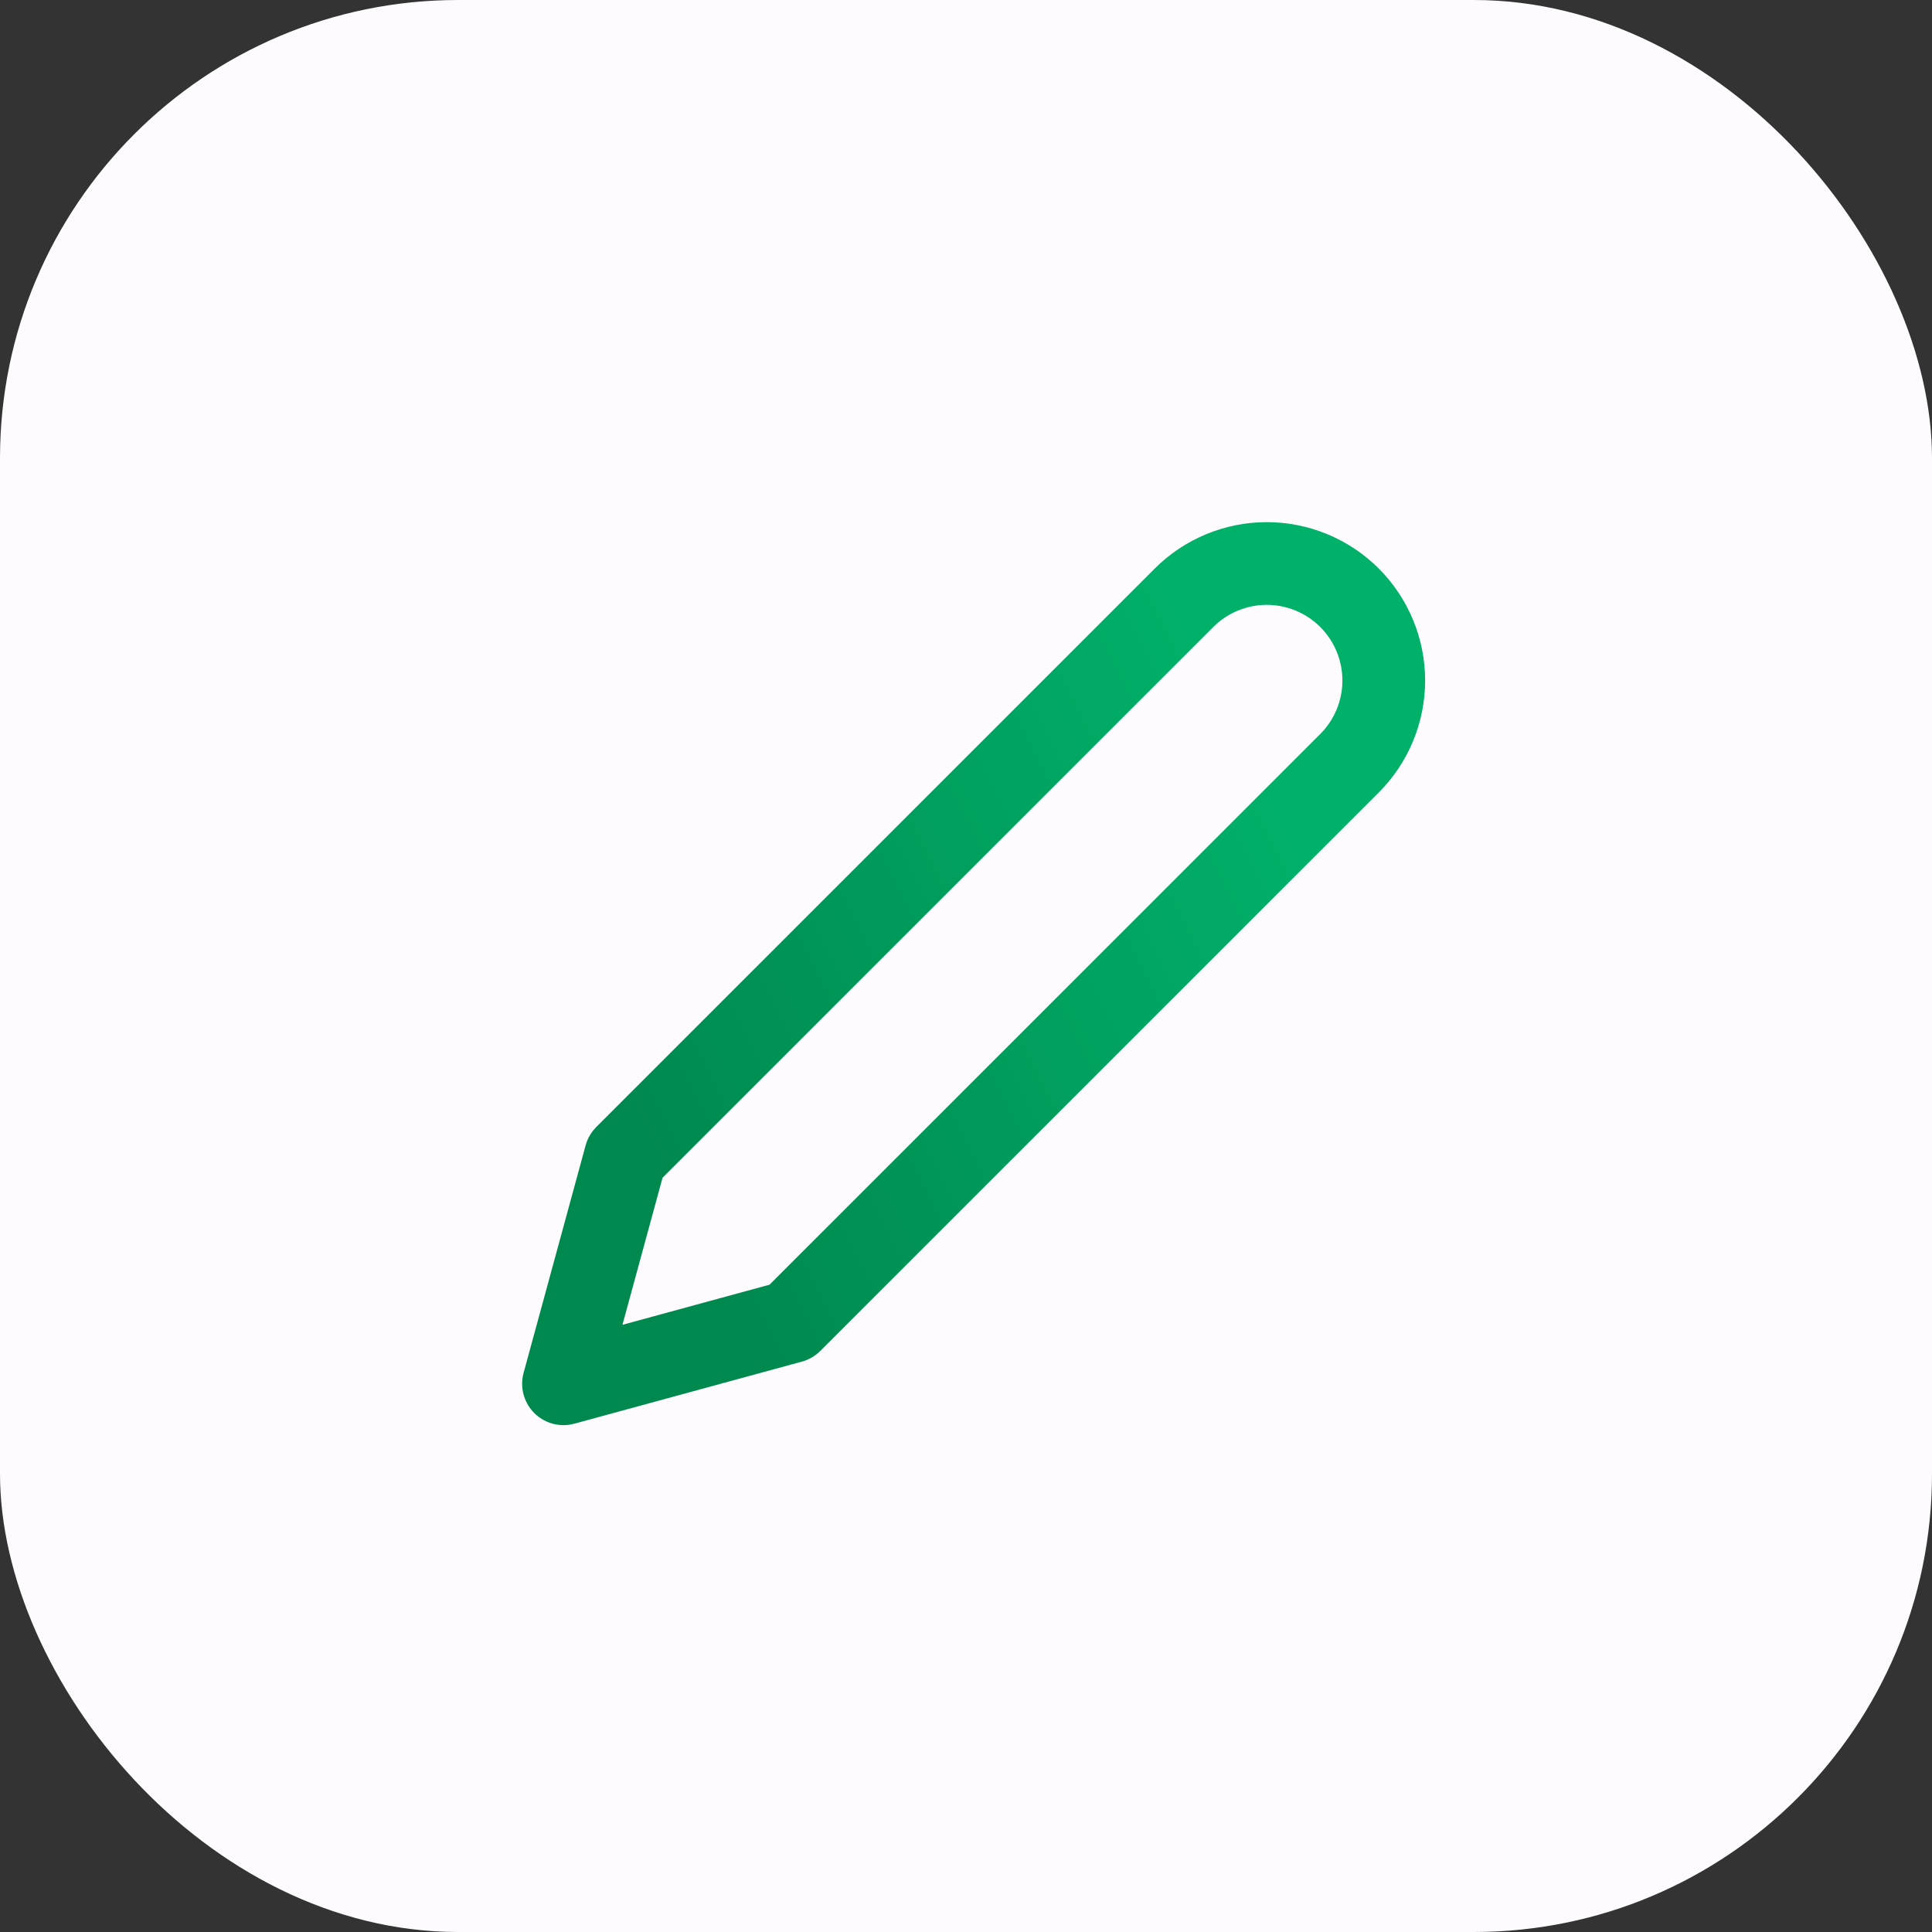
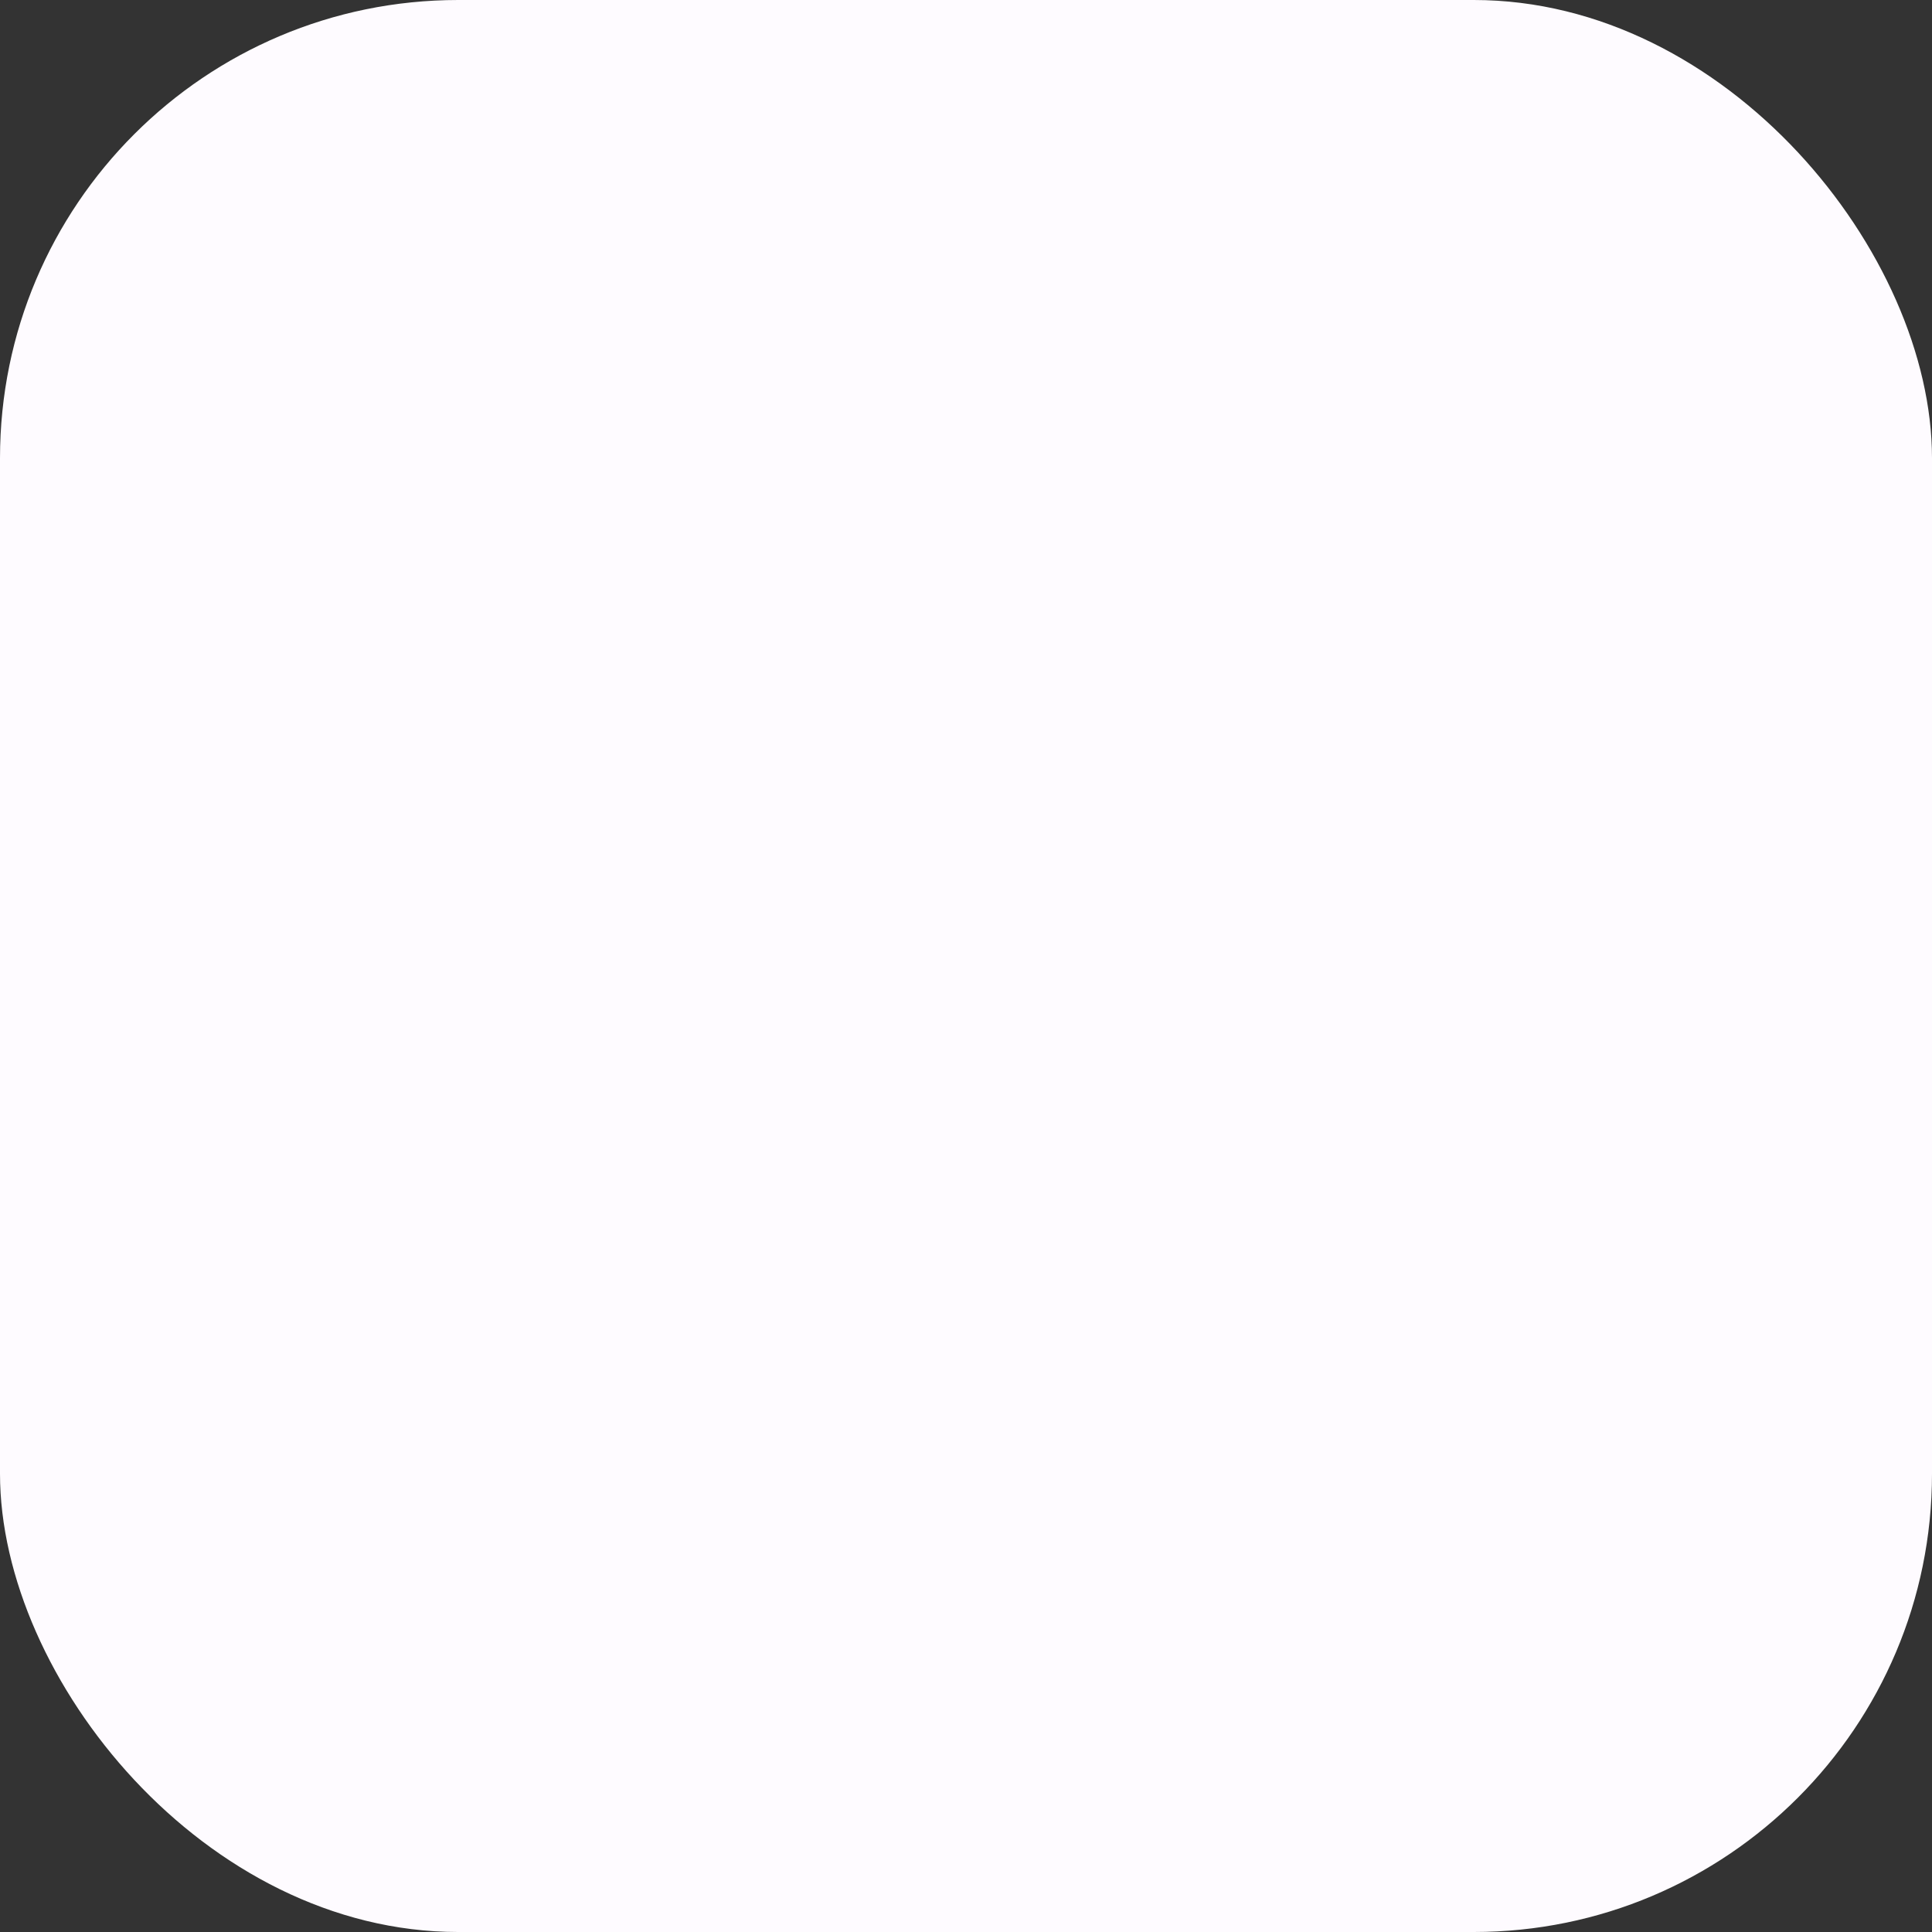
<svg xmlns="http://www.w3.org/2000/svg" width="72" height="72" viewBox="0 0 72 72" fill="none">
  <rect x="0" y="0" width="72" height="72" fill="#333333" stroke="none" />
  <g id="icon-edit">
    <rect id="Rectangle 1029" width="72" height="72" rx="17.077" fill="#FEFBFF" />
    <g id="Group 555">
-       <path id="Vector" d="M44.125 22.277C44.53 21.872 45.011 21.551 45.54 21.332C46.069 21.113 46.636 21 47.208 21C47.781 21 48.348 21.113 48.877 21.332C49.406 21.551 49.887 21.872 50.292 22.277C50.697 22.682 51.018 23.163 51.237 23.692C51.456 24.221 51.569 24.788 51.569 25.36C51.569 25.933 51.456 26.5 51.237 27.029C51.018 27.558 50.697 28.039 50.292 28.444L29.479 49.256L21 51.569L23.312 43.09L44.125 22.277Z" stroke="url(#paint0_linear_74_405)" stroke-width="3.083" stroke-linecap="round" stroke-linejoin="round" />
-     </g>
+       </g>
  </g>
  <defs>
    <linearGradient id="paint0_linear_74_405" x1="51.569" y1="36.284" x2="27.104" y2="48.504" gradientUnits="userSpaceOnUse">
      <stop stop-color="#01B169" />
      <stop offset="1" stop-color="#00894F" />
    </linearGradient>
  </defs>
</svg>